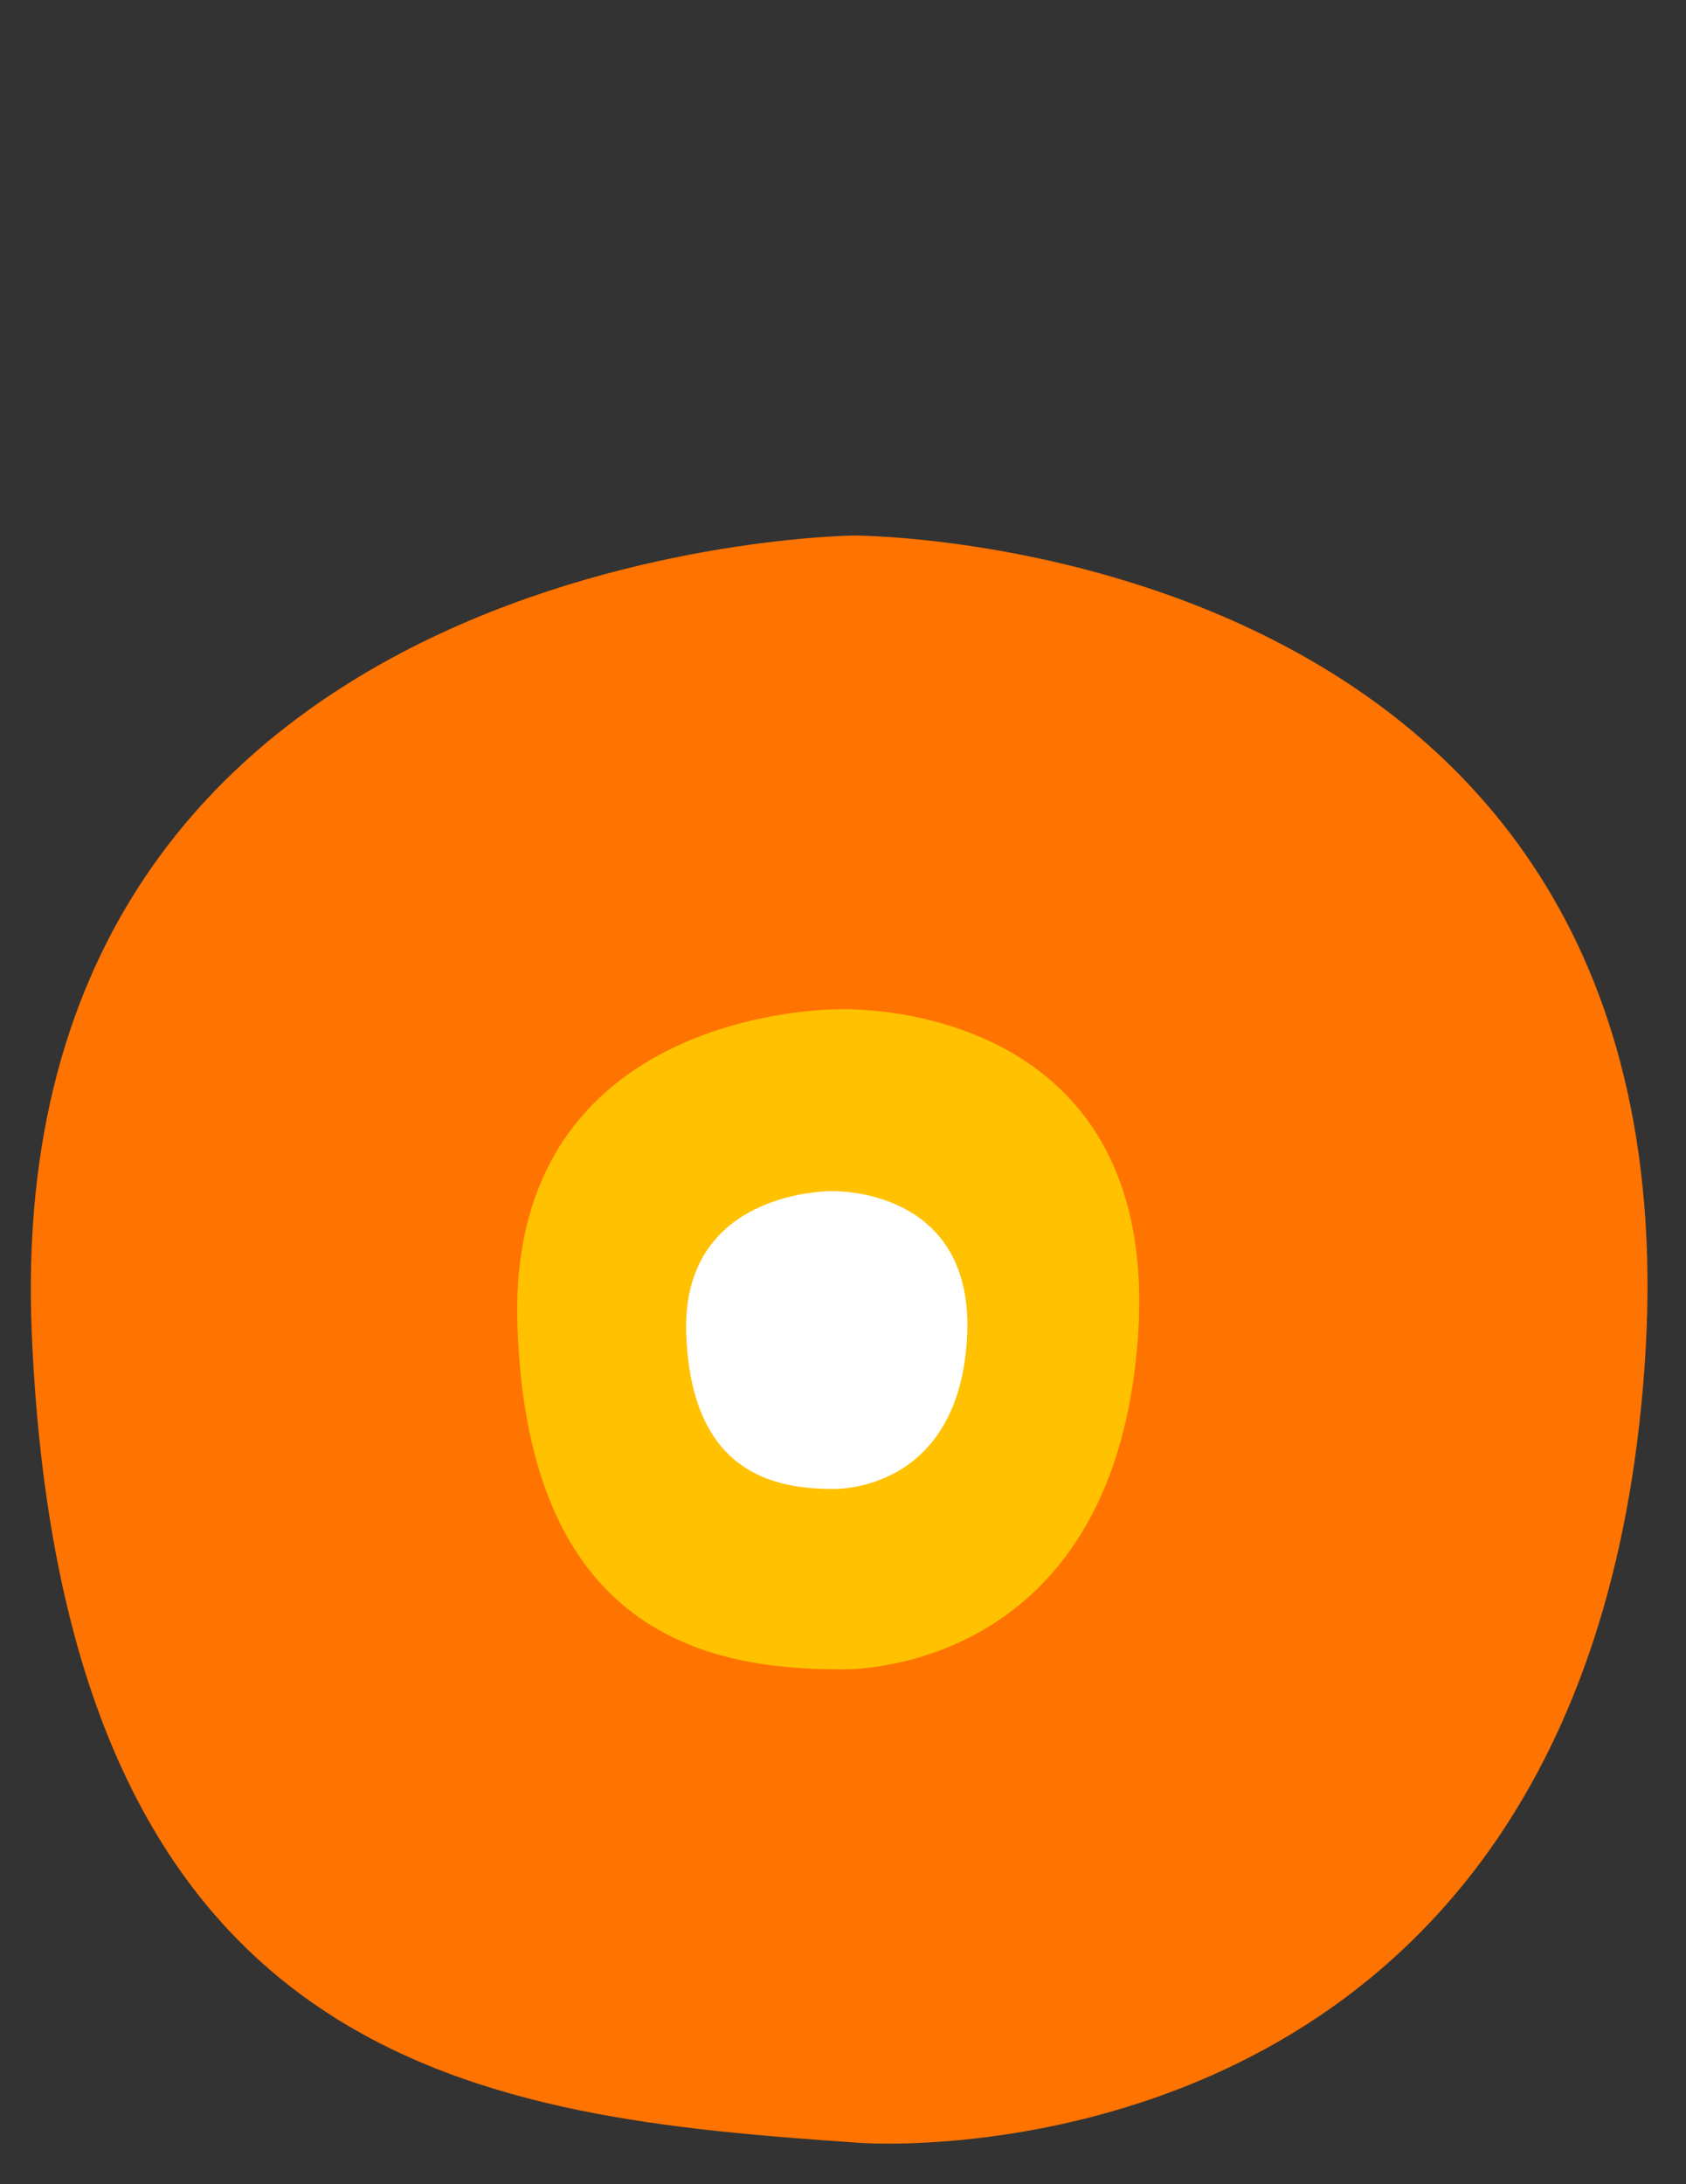
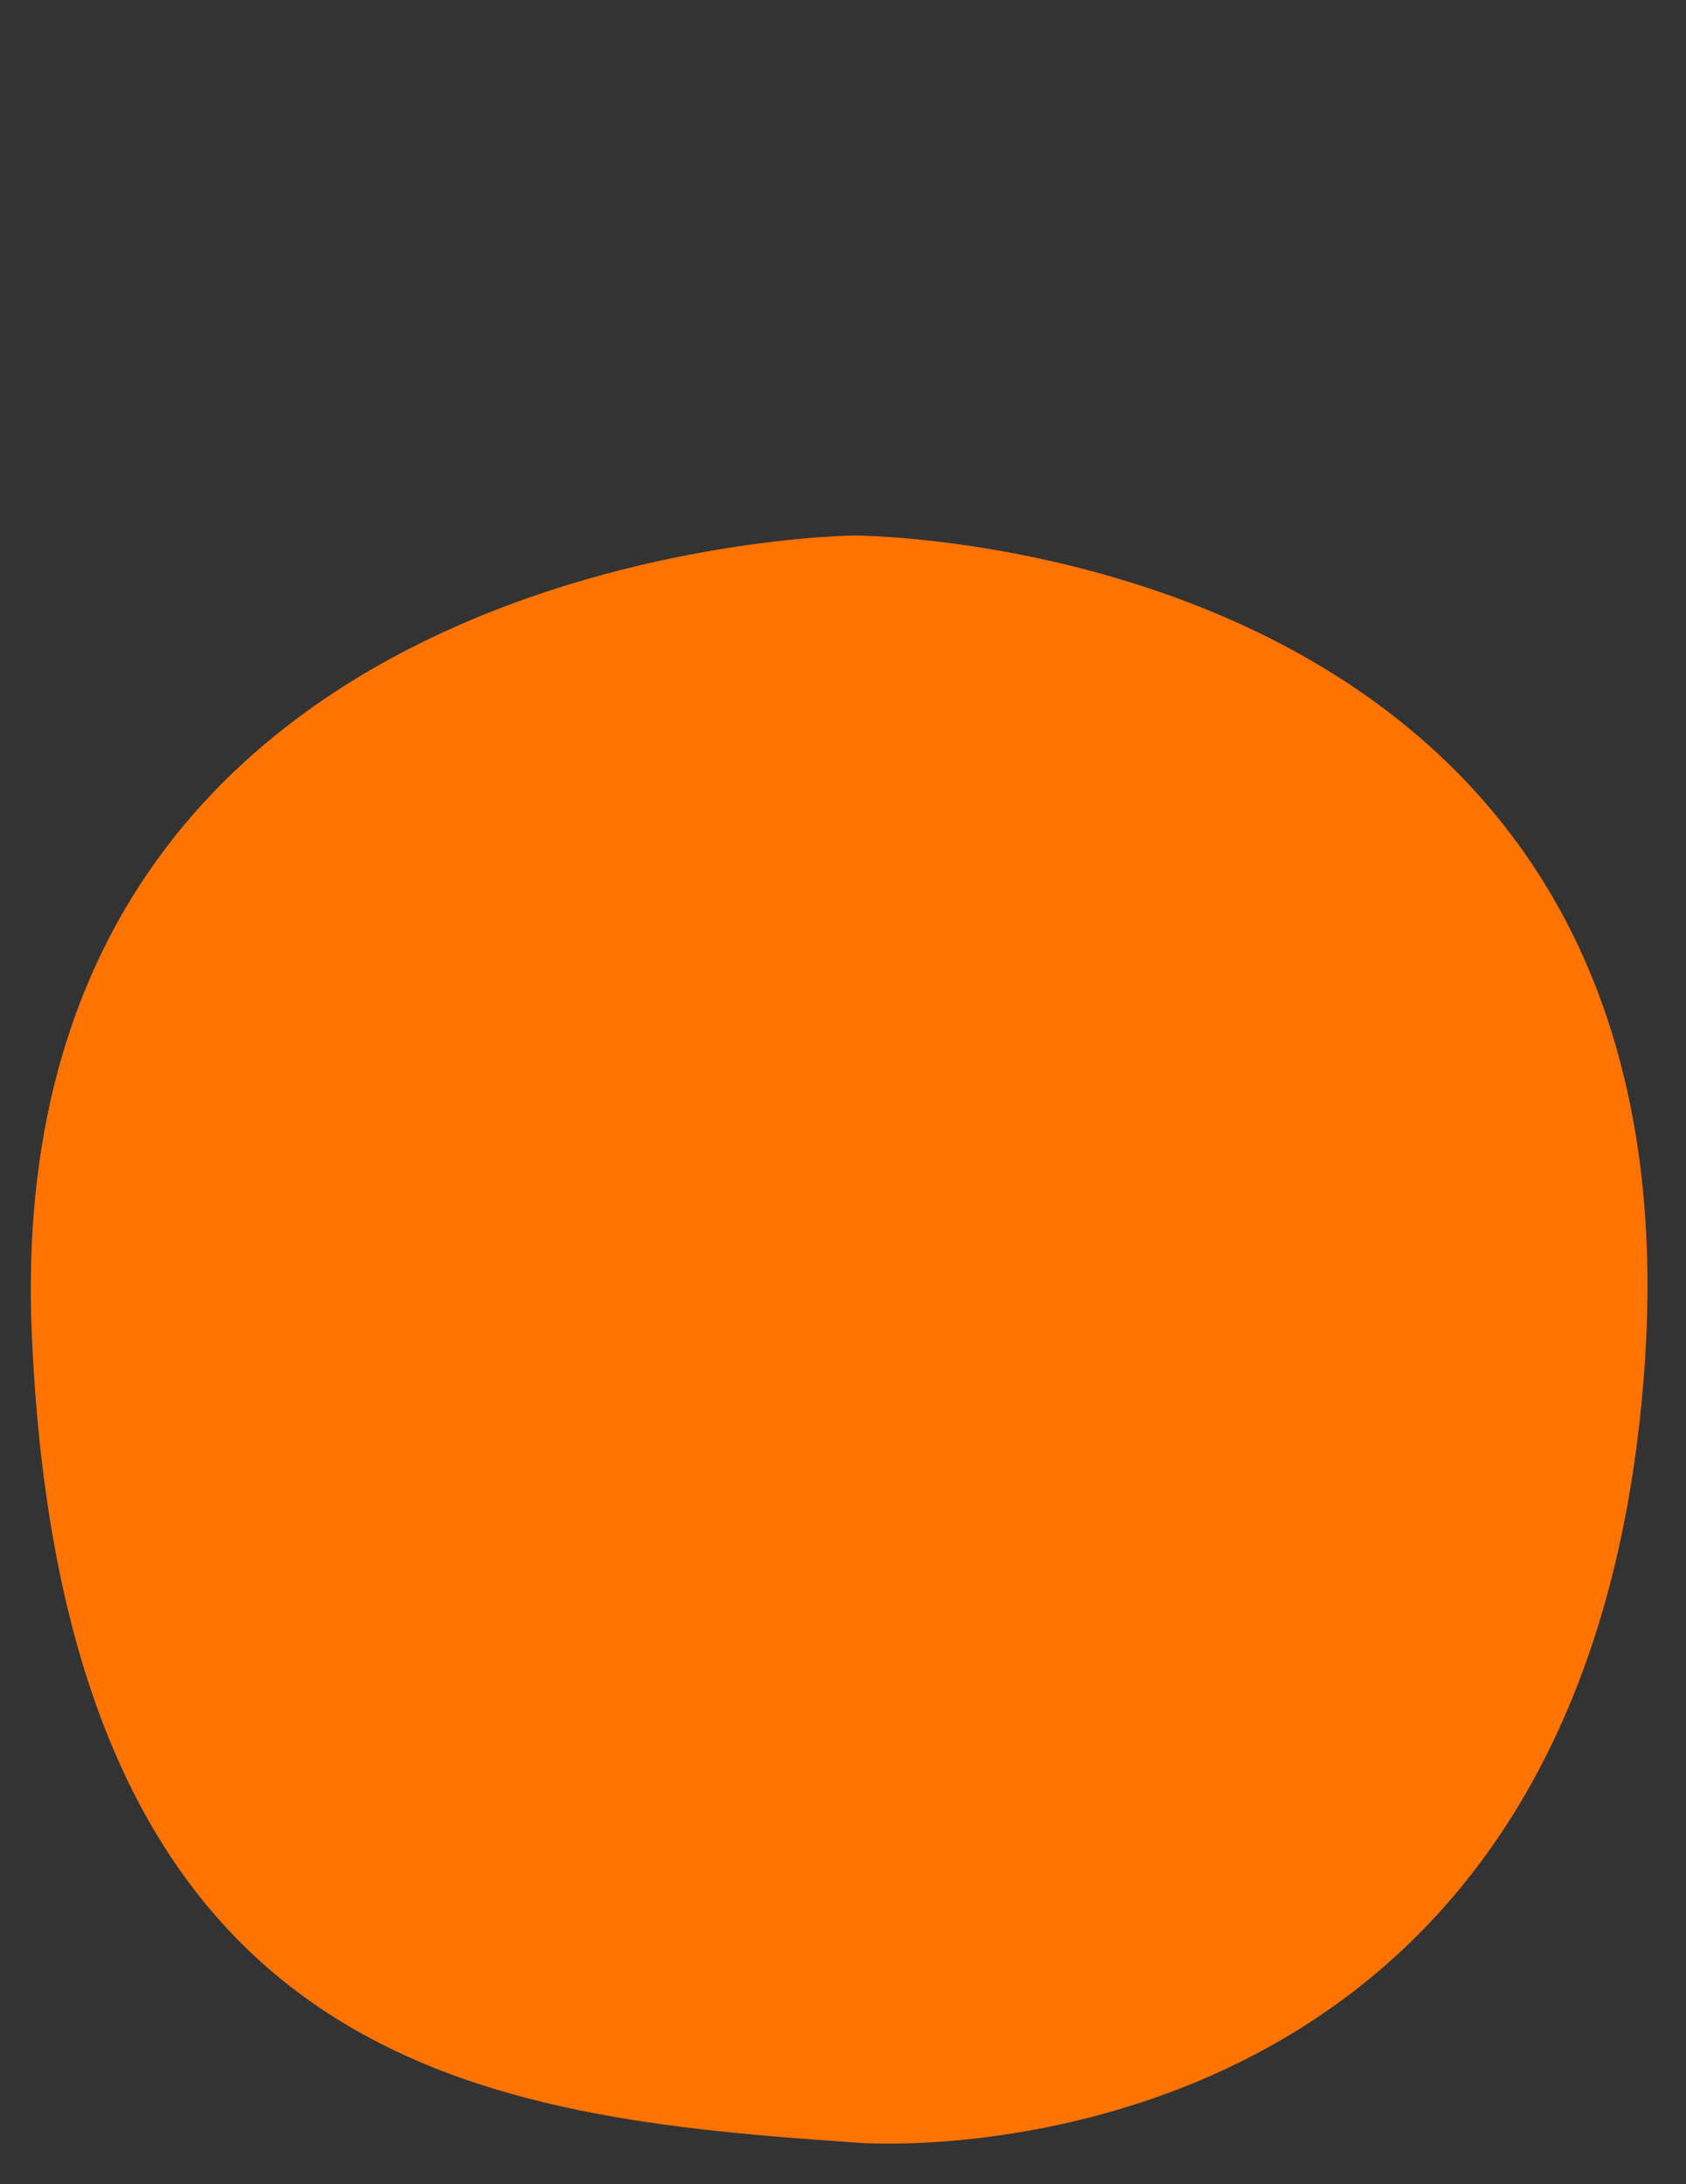
<svg xmlns="http://www.w3.org/2000/svg" viewBox="0 0 67.95 88.01">
  <rect x="0" y="0" width="67.95" height="88.01" fill="#333333" stroke="none" />
  <defs>
    <style>.cls-1{fill:#ff7300;}.cls-2{fill:#ffc100;}.cls-3{fill:#fff;}.cls-4{fill:none;}</style>
  </defs>
  <g id="レイヤー_2" data-name="レイヤー 2">
    <g id="レイヤー_1-2" data-name="レイヤー 1">
      <path id="パス_590" data-name="パス 590" class="cls-1" d="M34.63,86.35S63.9,88.63,66.28,55.08s-31.87-33.5-31.87-33.5S-.07,21.91,1.28,53.73C2.56,83.72,19.79,85.32,34.63,86.35Z" />
-       <path id="パス_592" data-name="パス 592" class="cls-2" d="M33.86,67.27s11,.43,12-13.35-12-13.25-12-13.25-13.54-.19-13,12.88C21.31,65.87,28.58,67.27,33.86,67.27Z" />
-       <path id="パス_593" data-name="パス 593" class="cls-3" d="M33.57,60s5,.2,5.4-6-5.45-6-5.45-6-6.12-.08-5.86,5.83C27.89,59.35,31.18,60,33.57,60Z" />
      <rect class="cls-4" width="67.95" height="88.01" />
    </g>
  </g>
</svg>